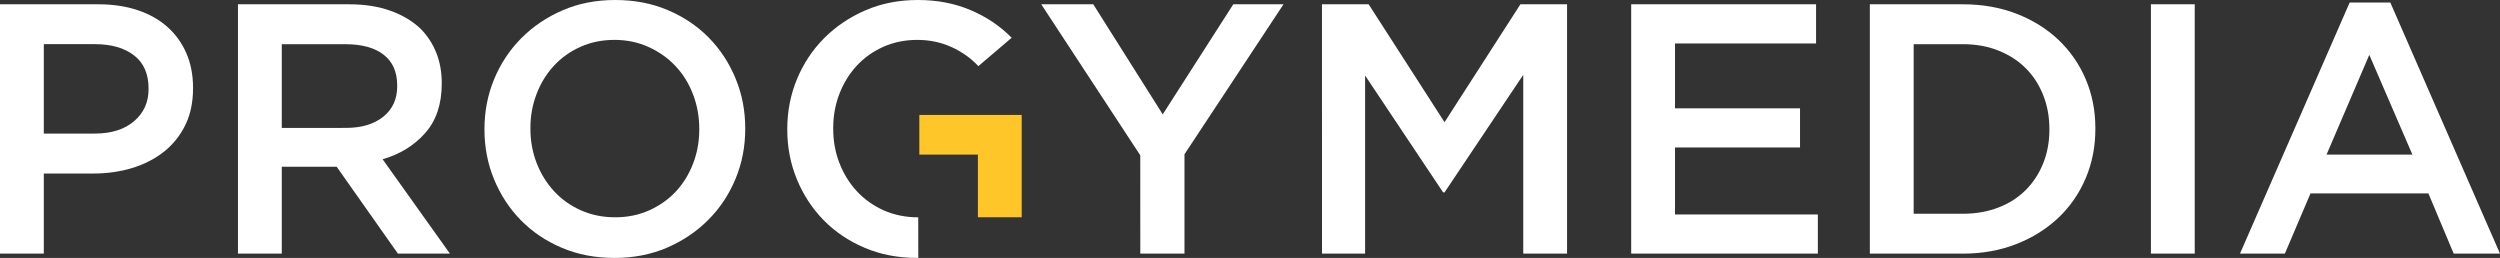
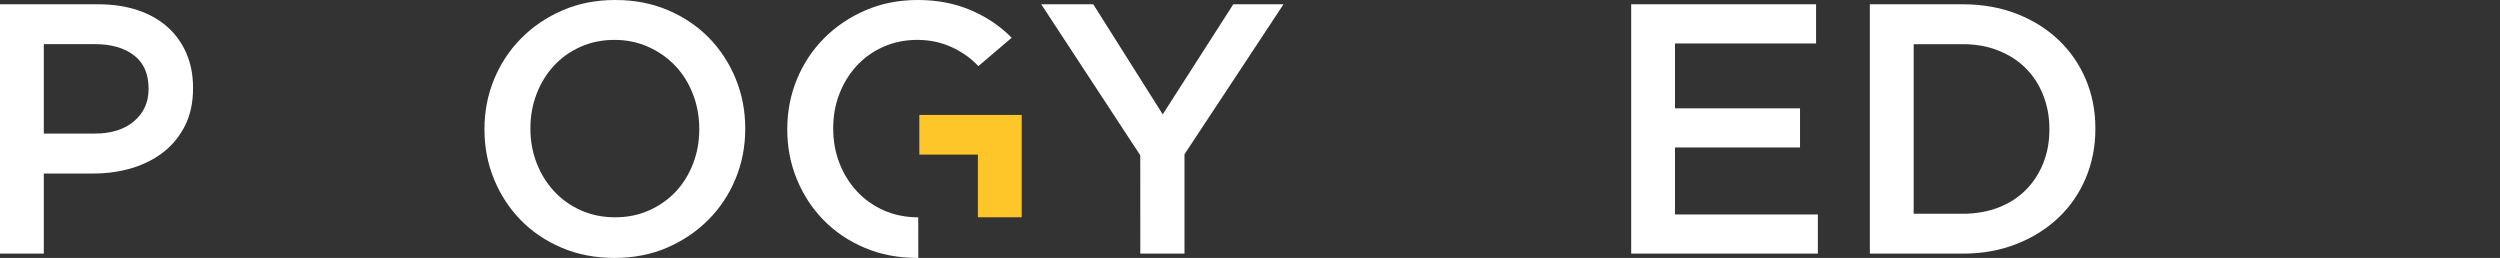
<svg xmlns="http://www.w3.org/2000/svg" version="1.1" id="Layer_1" x="0px" y="0px" viewBox="0 0 7402.4 763.7" style="enable-background:new 0 0 7402.4 763.7;" xml:space="preserve">
  <rect x="0" y="0" width="7402.4" height="763.7" fill="#333333" stroke="none" />
  <style type="text/css">
	.st0{fill:#FFFFFF;}
	.st1{fill:#FFC629;}
</style>
  <g>
    <path class="st0" d="M2719,763.7h-2.9c-57,0-109-10-156.1-30.1c-47.1-20-87.5-47.3-121.3-81.7c-33.7-34.5-60.1-74.7-79.1-120.8   c-19-46-28.5-95.1-28.5-147.1v-2.1c0-52,9.5-101.1,28.5-147.1s45.7-86.5,80.2-121.3s75.3-62.4,122.4-82.8   c47-20.5,99-30.7,155.9-30.7c56.9,0,109,10,156.1,30.1c47.1,20,87.5,47.3,121.3,81.7l-98.6,84c-22.2-23.6-48.7-42.5-79.6-56.5   c-31-14.1-64.7-21.2-101.2-21.2s-70.1,6.9-100.8,20.6c-30.6,13.7-56.8,32.4-78.6,56s-38.9,51.3-51.2,83s-18.4,65.5-18.4,101.5v2.1   c0,36,6.1,69.8,18.4,101.5c12.3,31.7,29.5,59.6,51.7,83.5c22.2,24,48.7,42.8,79.6,56.6c30.9,13.7,65.5,20.6,102.1,20.6L2719,763.7   L2719,763.7z" />
    <path class="st1" d="M3025.2,643.3h-129.7V457.7h-173.4V340.3h303.1L3025.2,643.3L3025.2,643.3z" />
    <path class="st0" d="M0,12.7h291.1c42.9,0,81.7,5.8,116.5,17.4s64.3,28.3,88.6,50.1s42.9,47.8,55.9,78.1   c13,30.2,19.5,64,19.5,101.3v2.1c0,41.5-7.7,77.9-23.2,109.2s-36.6,57.5-63.3,78.6c-26.7,21.1-58,37.1-93.9,48s-74.2,16.3-115,16.3   H129.7V751H0V12.7z M280.6,395.5c49.2,0,88.1-12.3,116.6-36.8s42.7-56,42.7-94.6V262c0-43.4-14.4-76.2-43.2-98.2   c-28.9-22.1-67.5-33.1-116-33.1h-151v264.8H280.6L280.6,395.5z" />
-     <path class="st0" d="M704.6,12.7h329.1c46.4,0,87.6,6.5,123.4,19.5c35.9,13,65.7,31.1,89.7,54.3c19.7,20.4,34.8,44,45.4,70.7   c10.5,26.7,15.8,56.3,15.8,88.6v2.1c0,60.5-16.3,109.2-49.1,146.1c-32.7,36.9-74.7,62.8-126,77.5L1332.2,751h-154L996.8,493.6   H834.3V751H704.6V12.7L704.6,12.7z M1024.2,378.7c46.4,0,83.3-11.1,110.8-33.2c27.4-22.1,41.1-52.2,41.1-90.2v-2.1   c0-40.1-13.4-70.5-40.1-91.2s-64.3-31.1-112.9-31.1H834.3v247.9L1024.2,378.7L1024.2,378.7z" />
    <path class="st0" d="M1819.5,763.7c-57,0-109-10-156.1-30.1c-47.1-20-87.6-47.3-121.3-81.7c-33.7-34.5-60.1-74.7-79.1-120.8   c-19-46-28.5-95.1-28.5-147.1v-2.1c0-52,9.5-101.1,28.5-147.1s45.7-86.5,80.2-121.3s75.2-62.4,122.3-82.8   C1712.6,10.2,1764.6,0,1821.6,0s109,10,156.1,30.1c47.1,20,87.5,47.3,121.3,81.7c33.7,34.5,60.1,74.7,79.1,120.8   s28.5,95.1,28.5,147.1v2.1c0,52.1-9.5,101.1-28.5,147.2s-45.7,86.5-80.2,121.3s-75.3,62.4-122.3,82.8   C1928.5,753.5,1876.4,763.7,1819.5,763.7L1819.5,763.7z M1821.6,643.4c36.6,0,70.2-6.9,100.7-20.6c30.6-13.8,56.8-32.2,78.6-55.5   c21.8-23.3,38.8-50.7,51.1-82.4c12.3-31.7,18.5-65.5,18.5-101.5v-2.1c0-35.9-6.2-69.9-18.5-102s-29.5-59.9-51.7-83.5   s-48.7-42.5-79.6-56.5c-31-14.1-64.7-21.2-101.3-21.2c-36.6,0-70.2,6.9-100.7,20.6c-30.6,13.7-56.8,32.4-78.6,56   c-21.8,23.6-38.9,51.3-51.1,83c-12.3,31.7-18.5,65.5-18.5,101.5v2.1c0,36,6.2,69.8,18.5,101.5s29.5,59.6,51.7,83.5   c22.2,24,48.7,42.8,79.6,56.6C1751.3,636.6,1785,643.4,1821.6,643.4L1821.6,643.4z" />
    <path class="st0" d="M3376.3,459.9L3083.1,12.7h154l205.7,325.9l208.9-325.9h148.7l-293.2,444.1V751h-130.8L3376.3,459.9   L3376.3,459.9z" />
-     <path class="st0" d="M3914.3,12.7h138.2l224.7,349.1l224.7-349.1H4640V751h-129.7V221.5l-233.1,348.1h-4.2l-231-346V751h-127.6   L3914.3,12.7L3914.3,12.7z" />
    <path class="st0" d="M4829.9,12.7h547.4v116h-417.7v192h370.2v116h-370.2V635h423v116h-552.7L4829.9,12.7L4829.9,12.7z" />
    <path class="st0" d="M5536.5,12.7h275.3c57.7,0,110.6,9.3,158.8,27.9c48.1,18.7,89.7,44.5,124.5,77.5   c34.8,33.1,61.7,71.9,80.7,116.6s28.5,93,28.5,145v2.1c0,52.1-9.5,100.6-28.5,145.6s-45.9,84-80.7,117.1   c-34.8,33-76.3,59.1-124.5,78c-48.2,19-101.1,28.5-158.8,28.5h-275.3V12.7z M5666.3,130.8v502.1h145.6c38.7,0,73.8-6.2,105.5-18.5   s58.5-29.5,80.7-51.7c22.1-22.1,39.4-48.5,51.7-79.1c12.3-30.6,18.4-63.8,18.4-99.7v-2.1c0-35.9-6.2-69.3-18.4-100.2   c-12.3-31-29.5-57.5-51.7-79.6c-22.2-22.2-49-39.6-80.7-52.2c-31.6-12.7-66.8-19-105.5-19L5666.3,130.8L5666.3,130.8z" />
-     <path class="st0" d="M6368.8,12.7h129.7V751h-129.7V12.7z" />
-     <path class="st0" d="M6957.3,7.4h120.3L7402.4,751h-137.1l-74.9-178.3h-349.1L6765.4,751h-132.9L6957.3,7.4L6957.3,7.4z    M7143,457.8l-127.6-295.4l-126.6,295.4H7143z" />
  </g>
</svg>